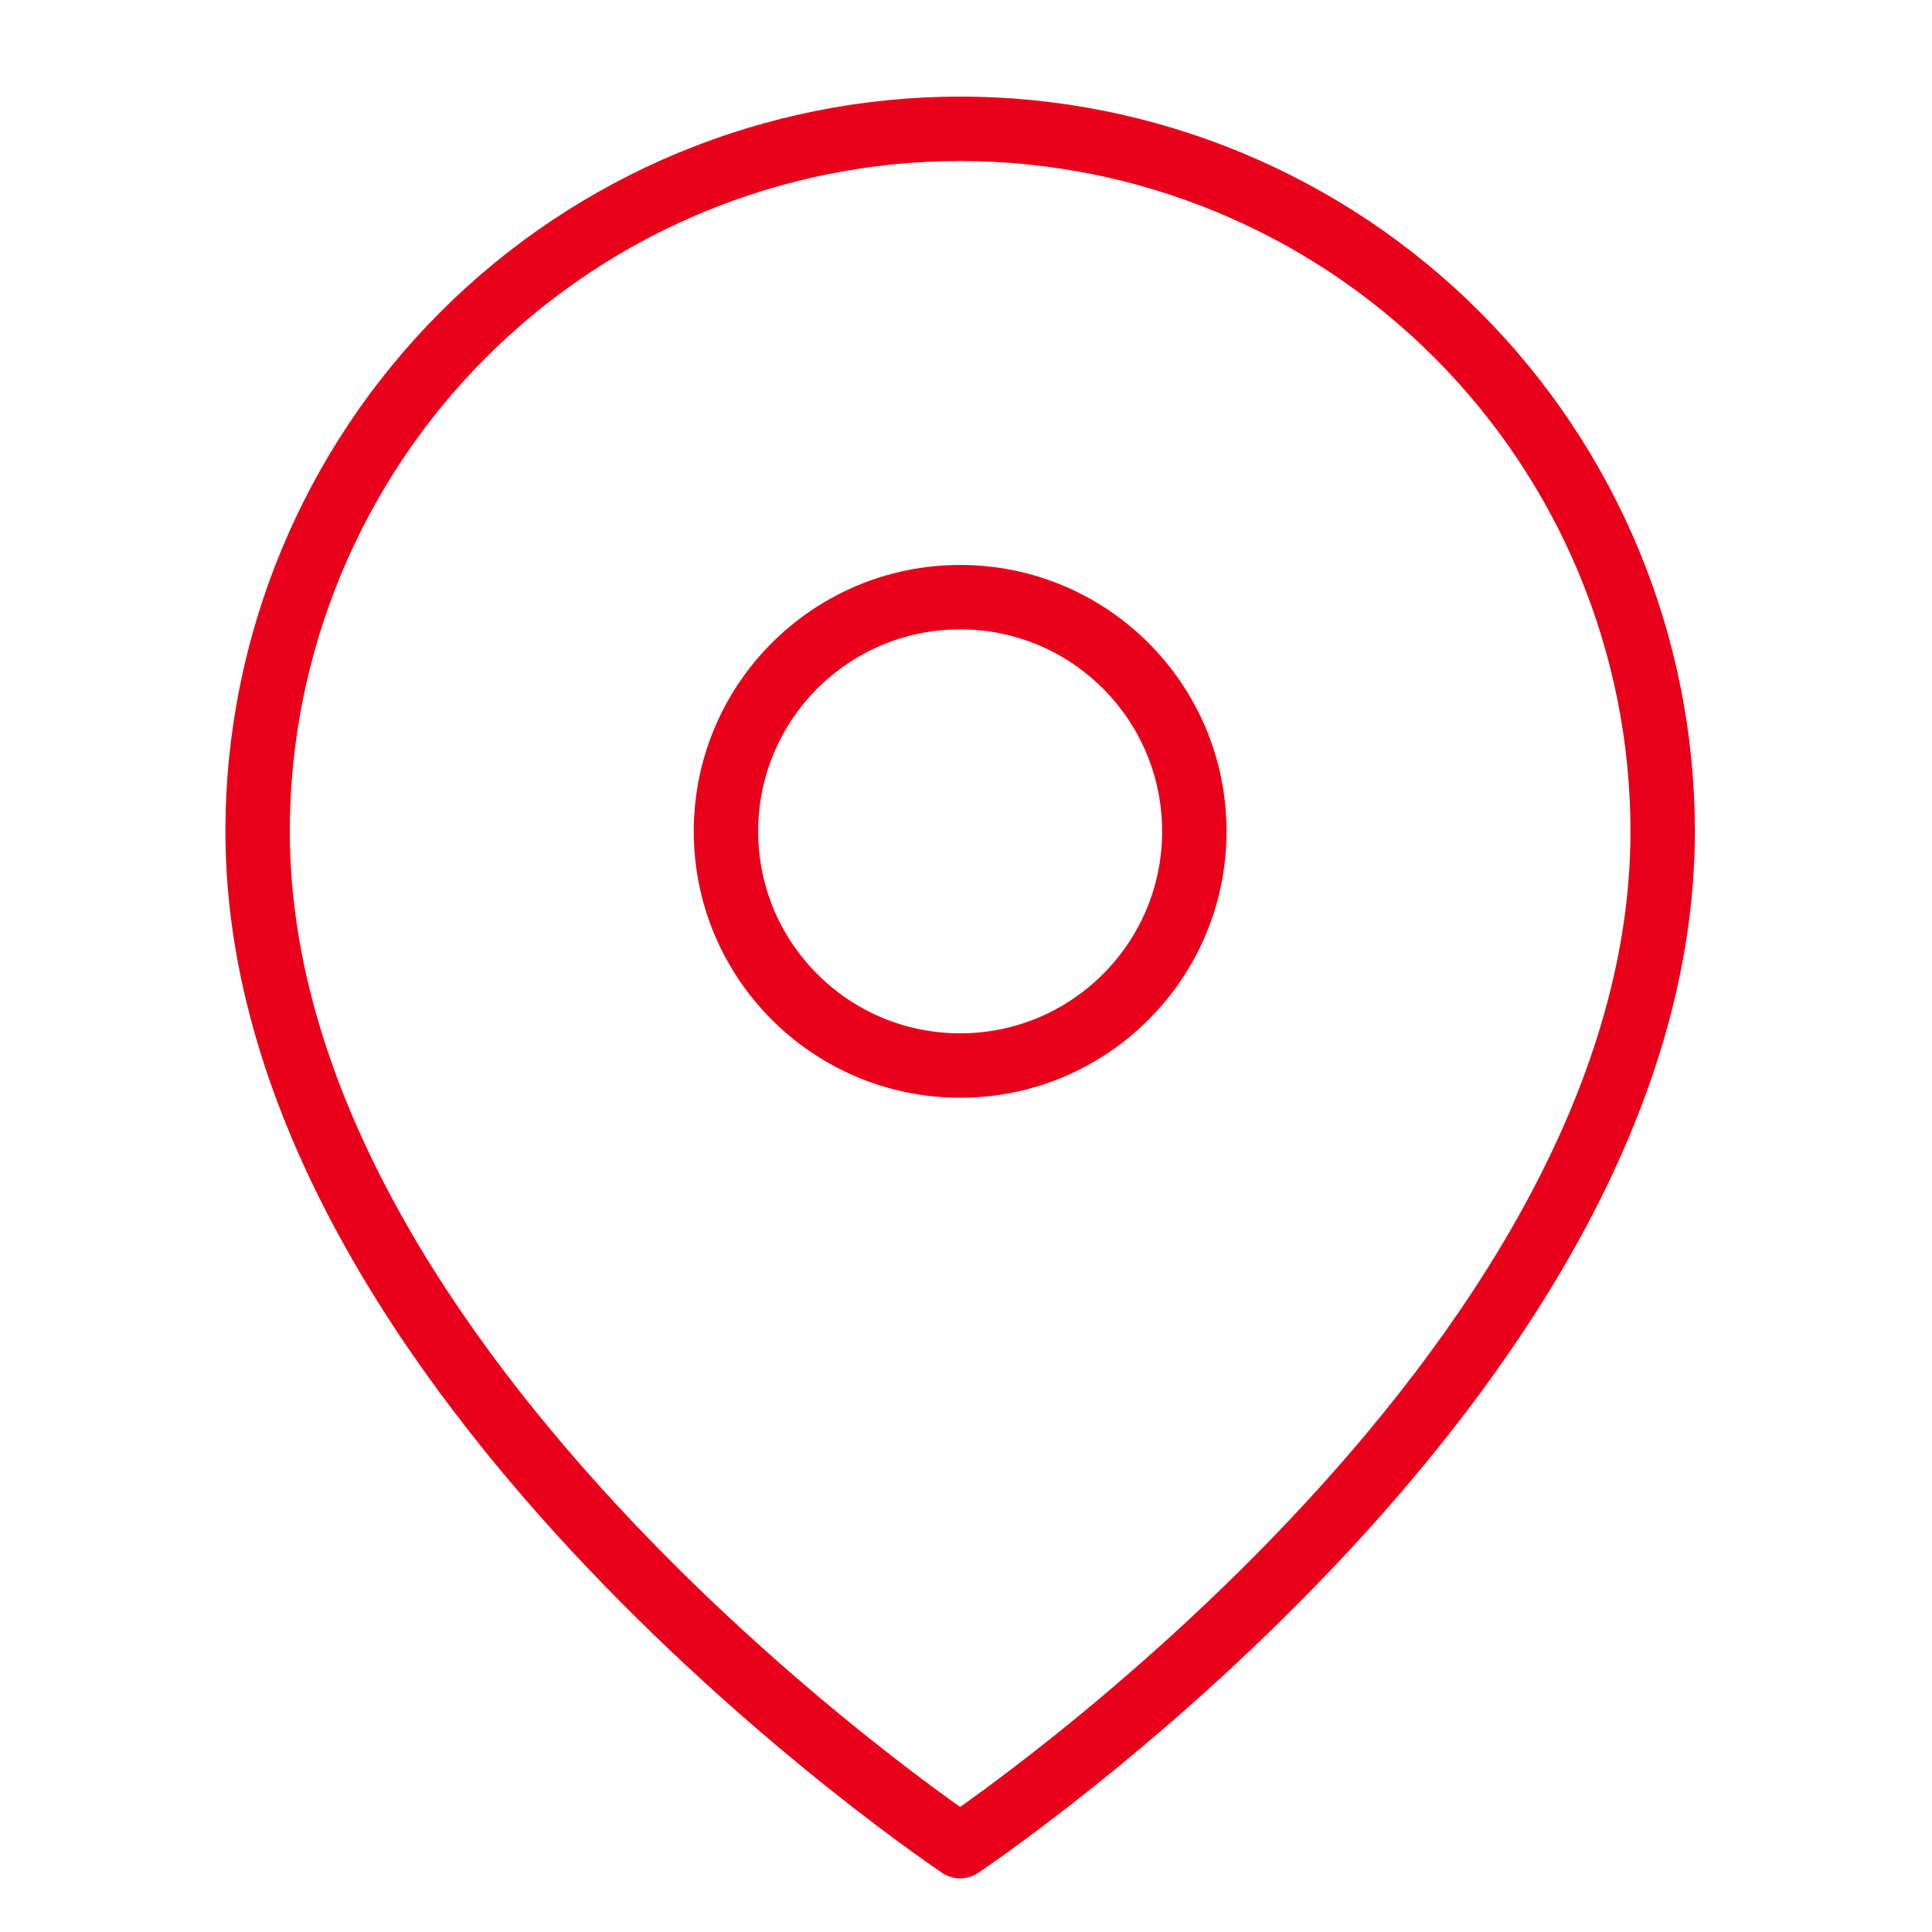
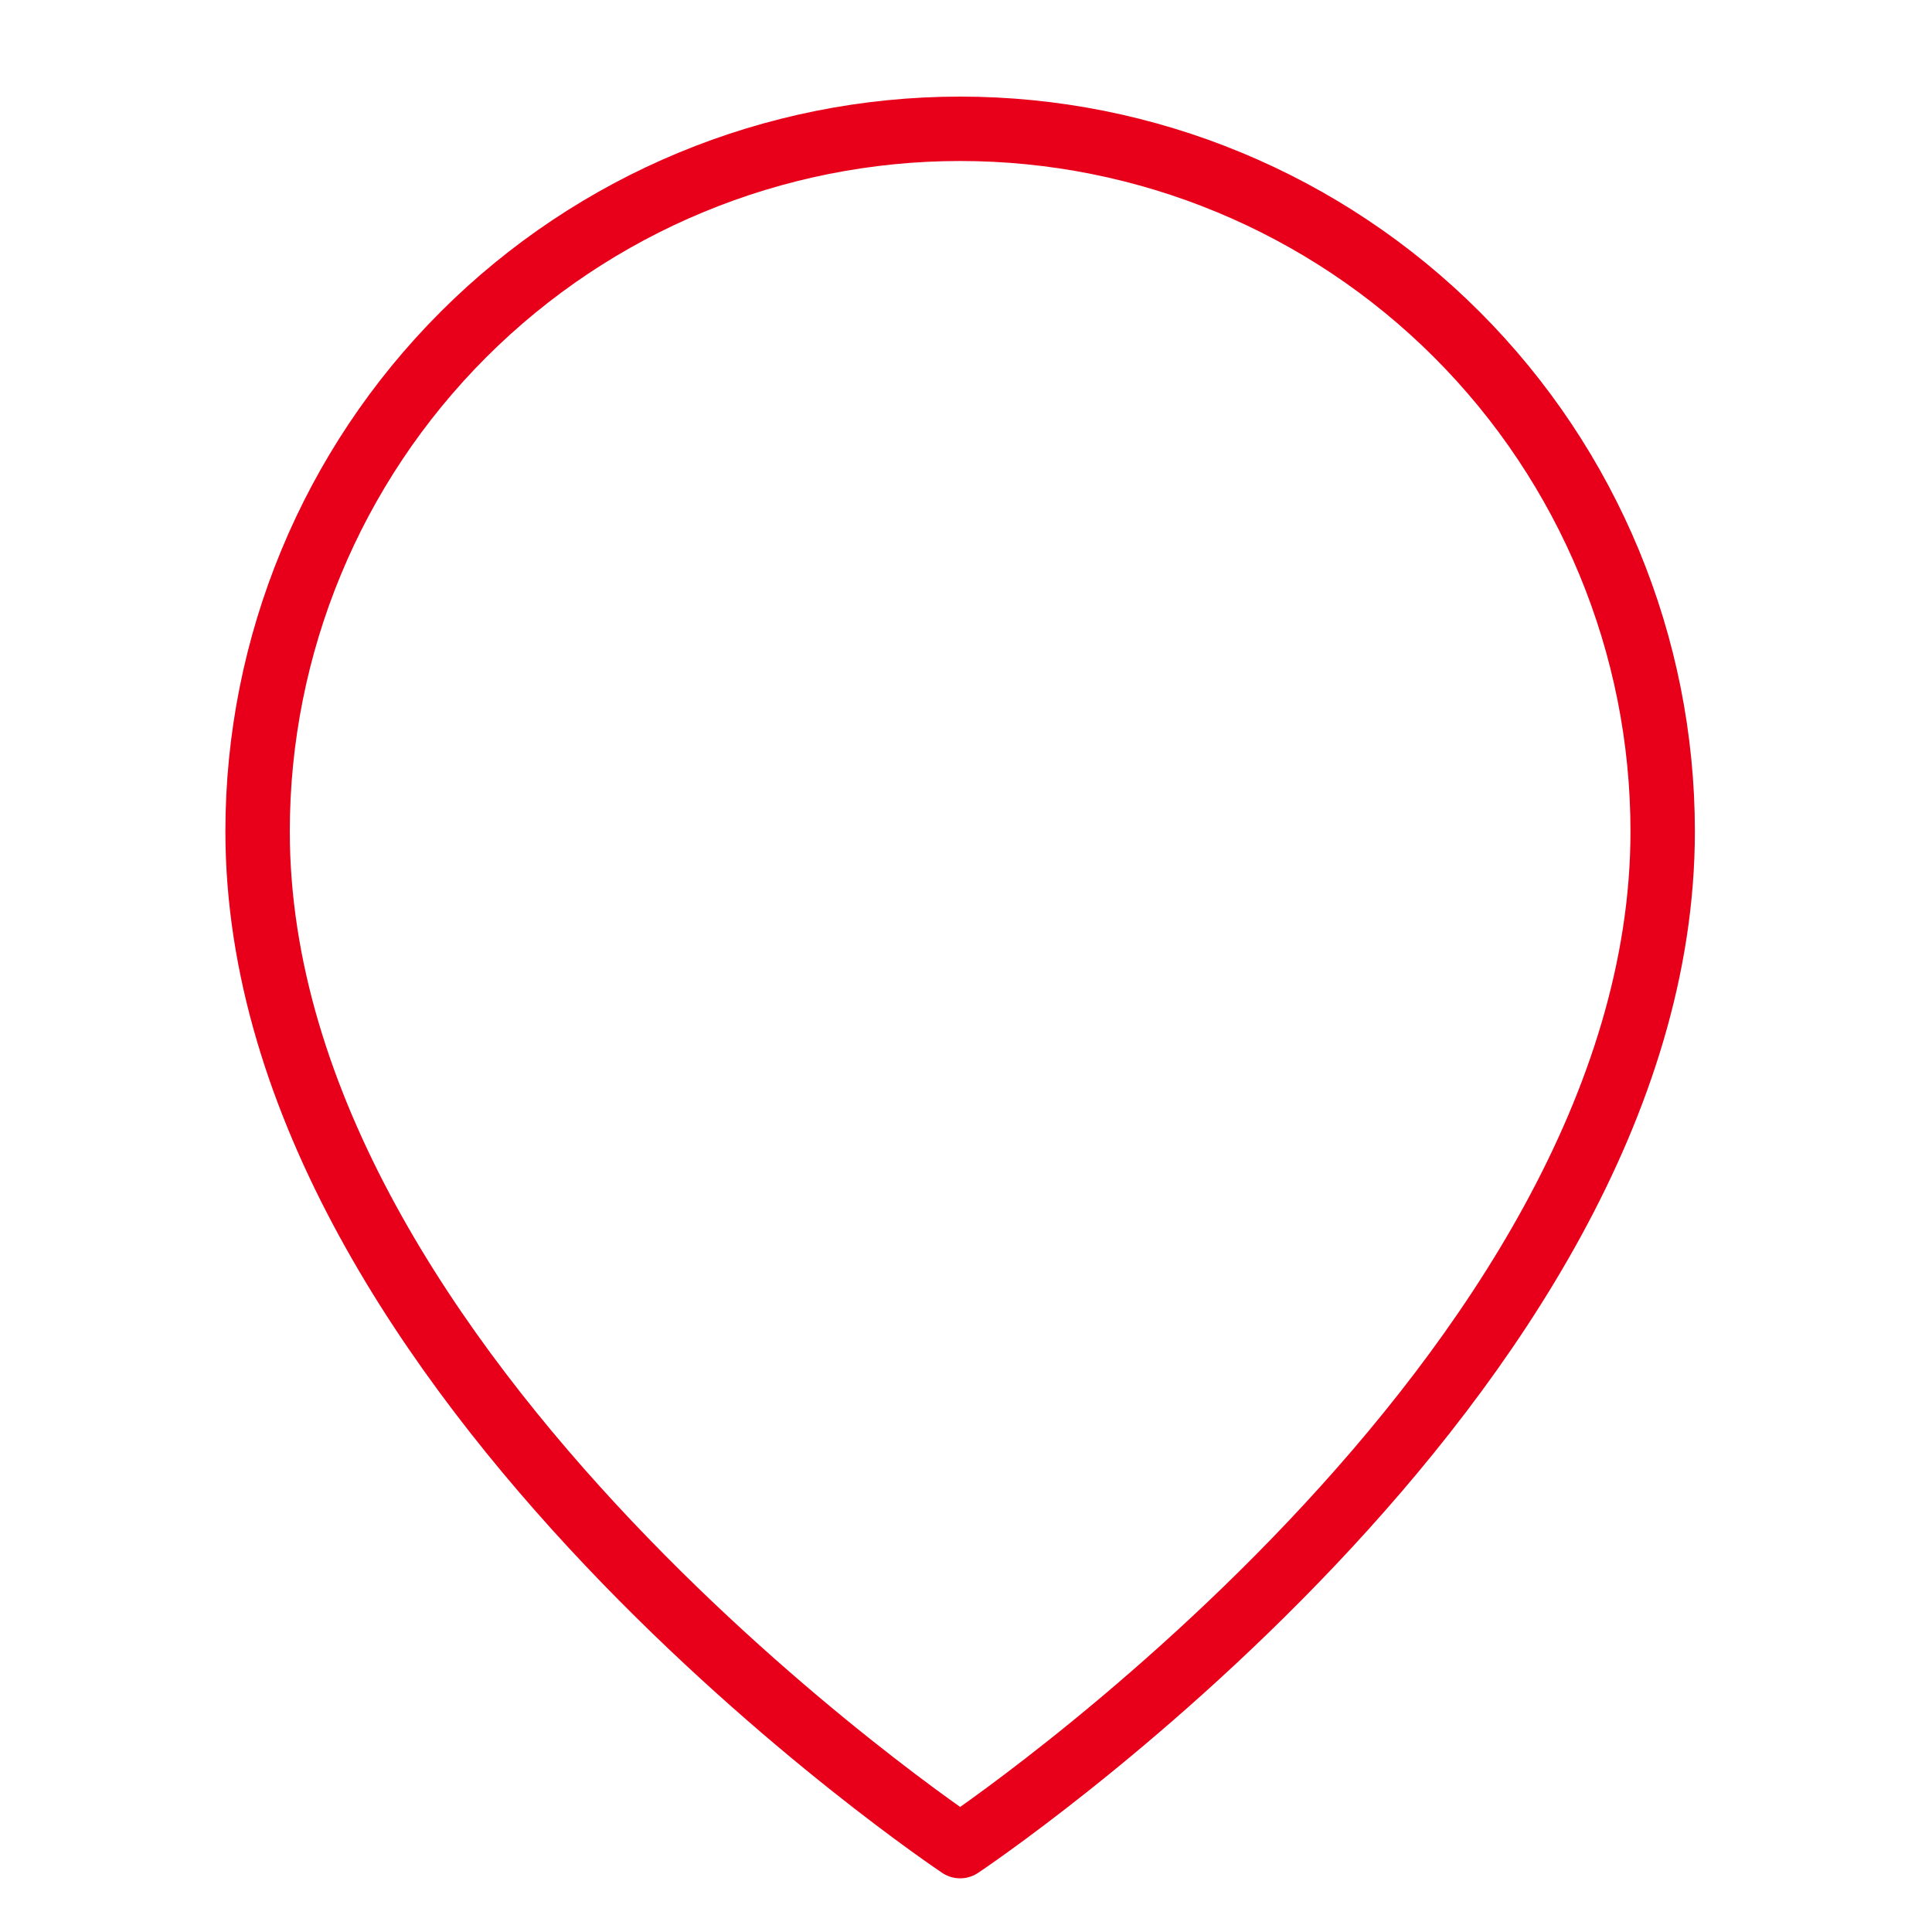
<svg xmlns="http://www.w3.org/2000/svg" width="45" height="45" viewBox="0 0 45 45" fill="none">
  <path d="M38.727 19.364C38.727 32.091 22.364 43 22.364 43C22.364 43 6 32.091 6 19.364C6 15.024 7.724 10.862 10.793 7.793C13.862 4.724 18.024 3 22.364 3C26.703 3 30.866 4.724 33.934 7.793C37.003 10.862 38.727 15.024 38.727 19.364Z" stroke="#E8001A" stroke-width="1.5" stroke-linecap="round" stroke-linejoin="round" />
-   <path d="M22.364 24.818C25.376 24.818 27.818 22.376 27.818 19.364C27.818 16.351 25.376 13.909 22.364 13.909C19.351 13.909 16.909 16.351 16.909 19.364C16.909 22.376 19.351 24.818 22.364 24.818Z" stroke="#E8001A" stroke-width="1.5" stroke-linecap="round" stroke-linejoin="round" />
</svg>